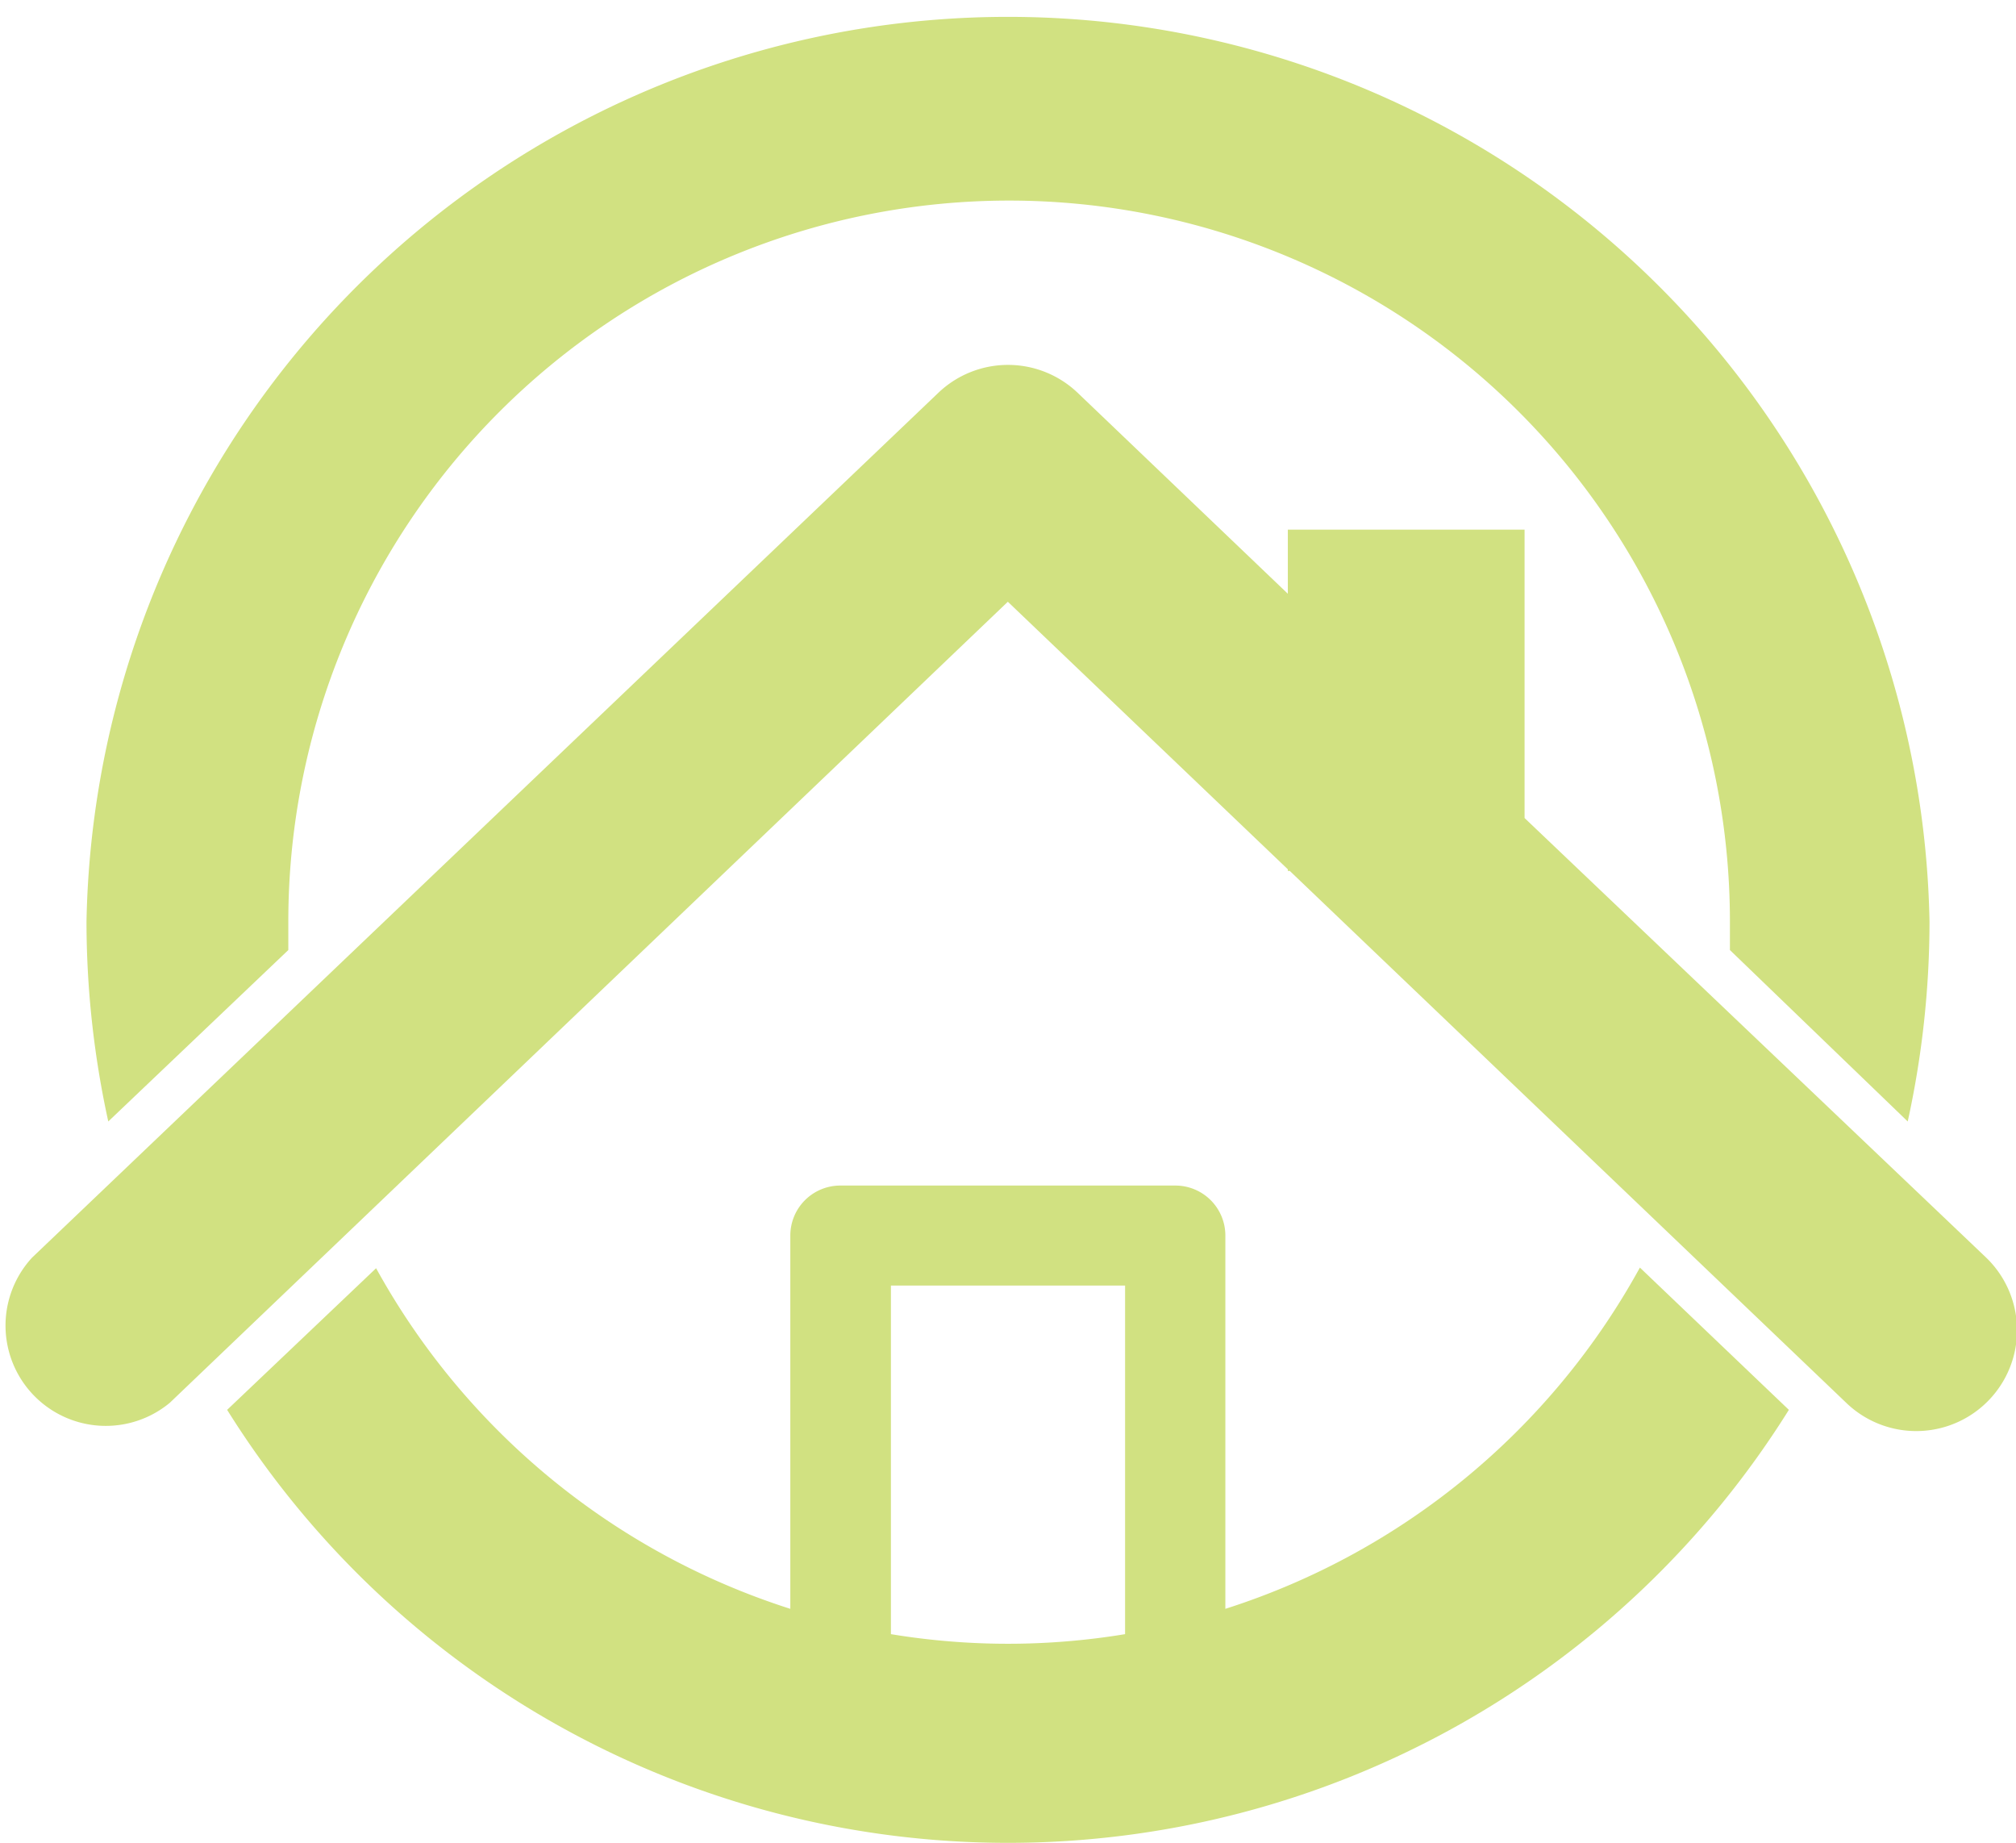
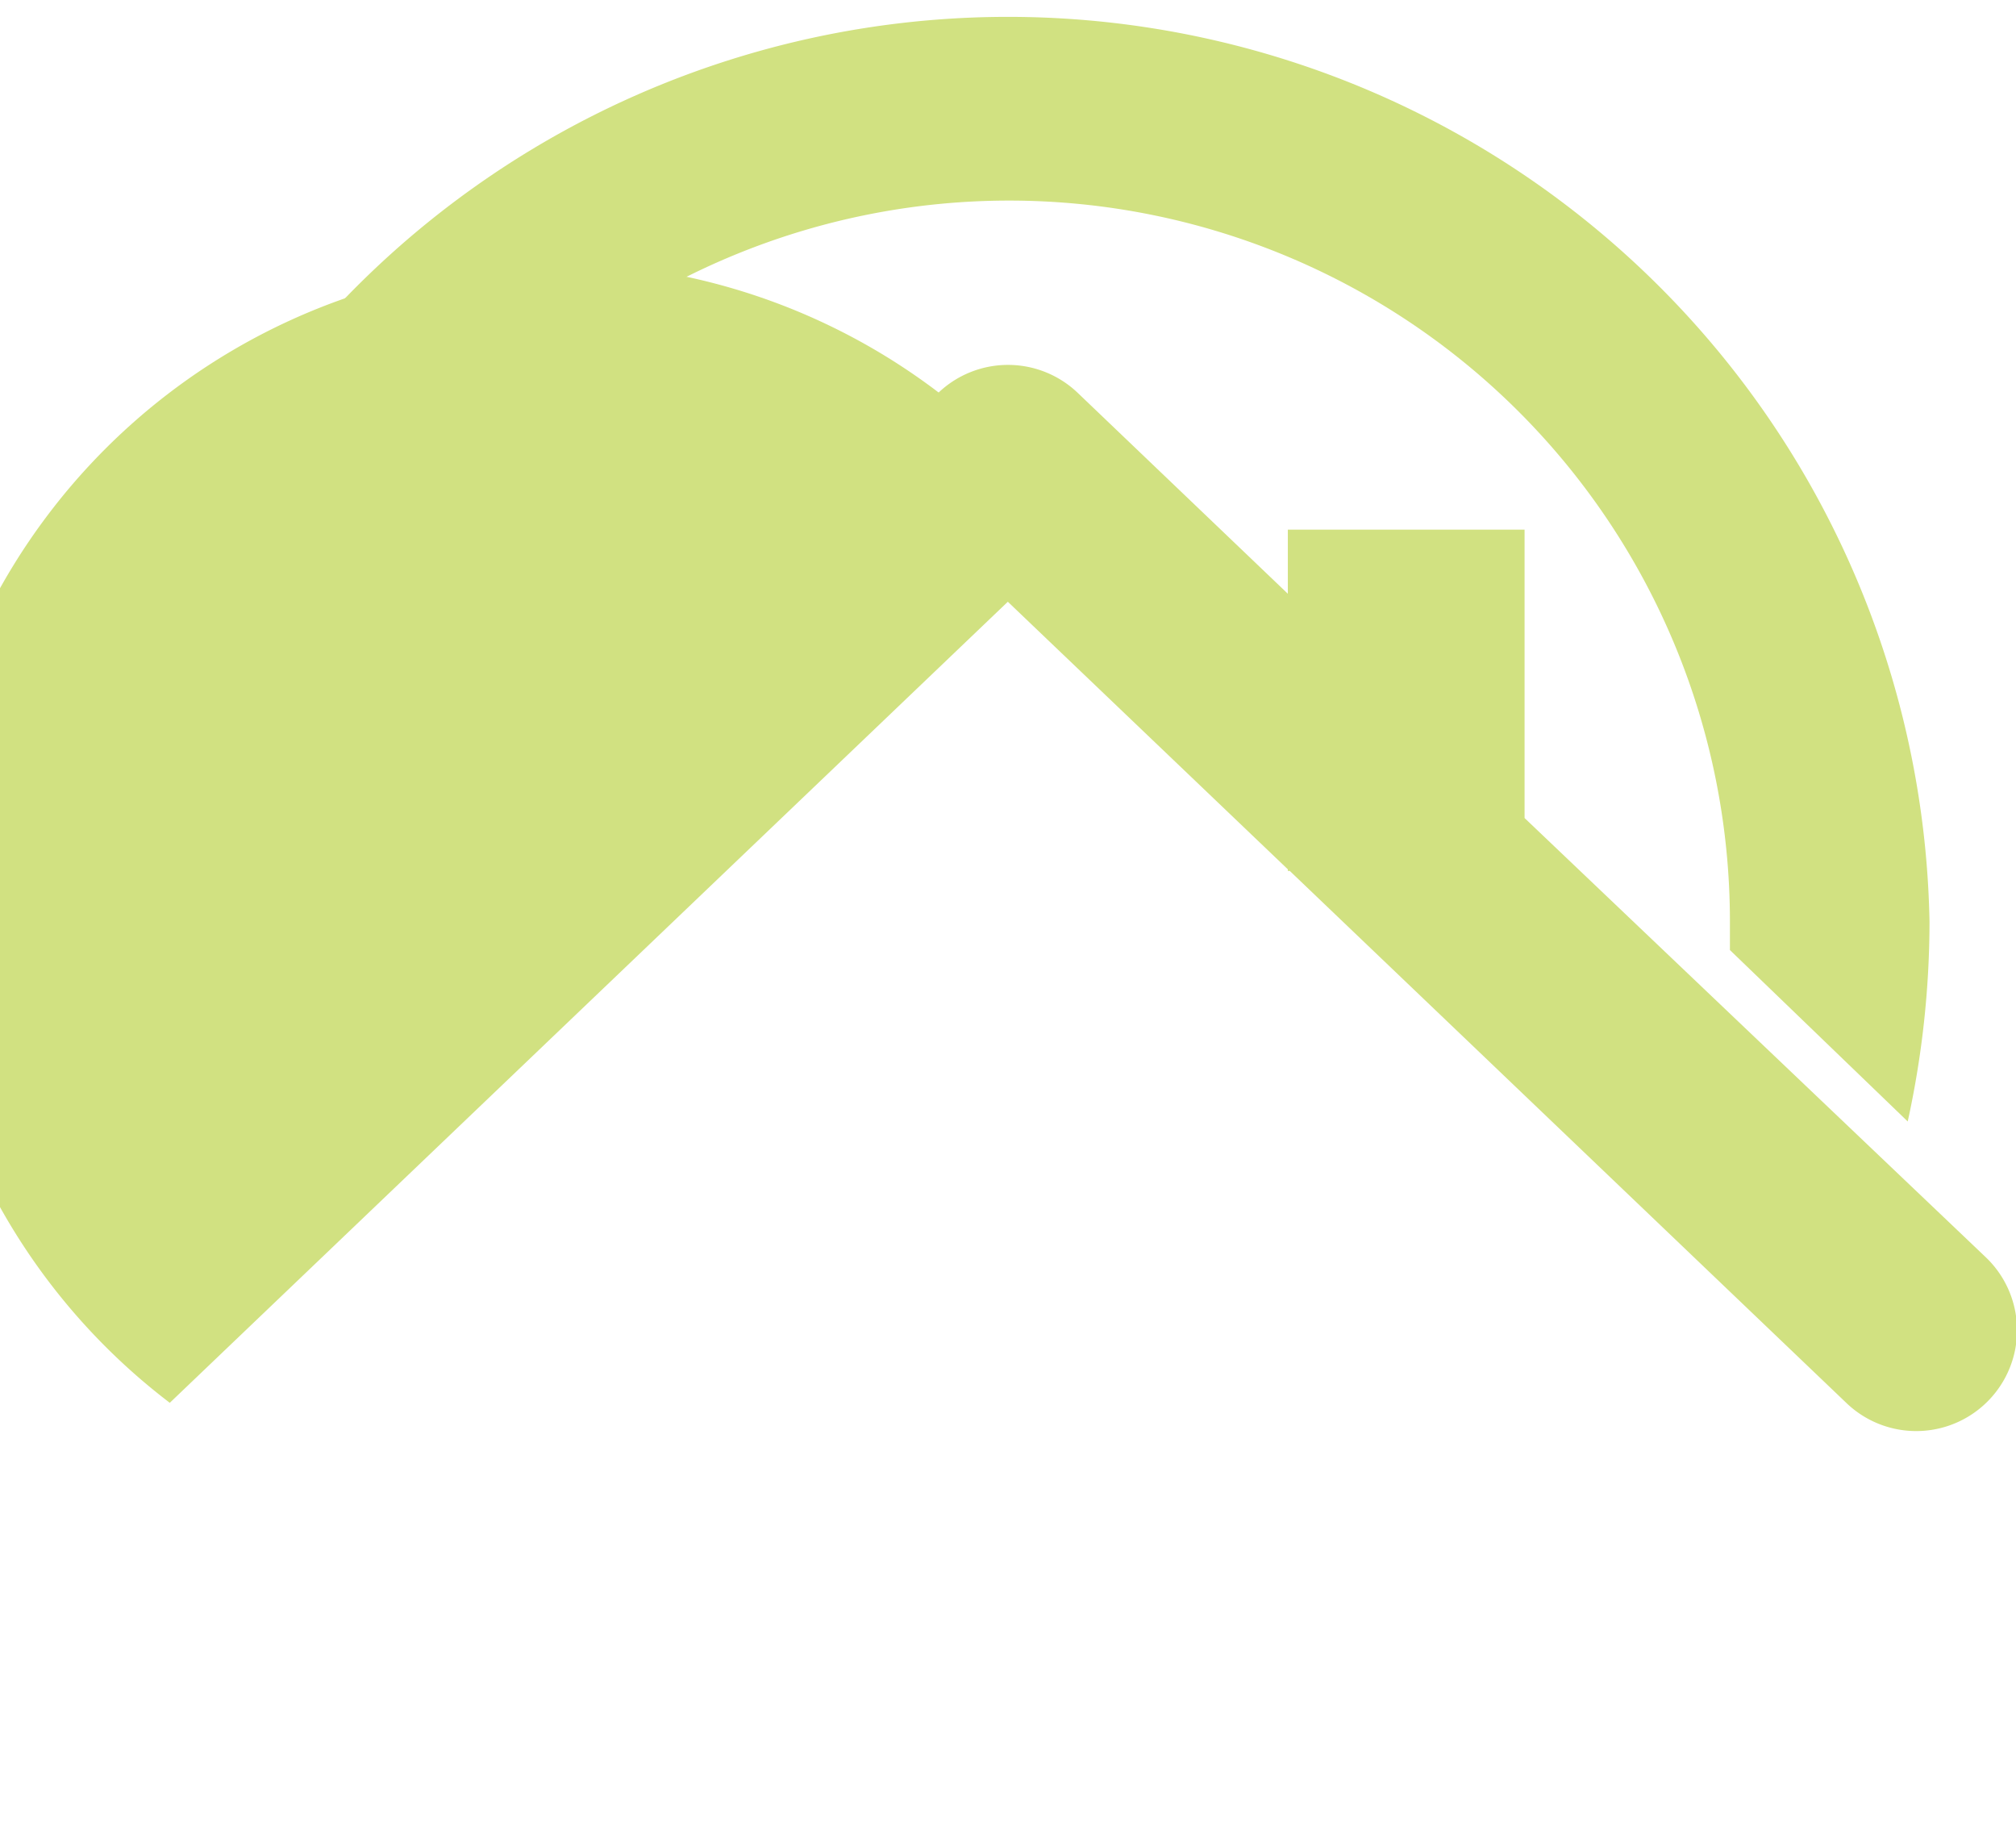
<svg xmlns="http://www.w3.org/2000/svg" viewBox="0 0 62.93 57.53">
  <defs>
    <style>.cls-1{fill:#d1e181;}</style>
  </defs>
  <g id="Layer_2" data-name="Layer 2">
    <g id="Layer_1-2" data-name="Layer 1">
      <path class="cls-1" d="M9,29.65c0-.3,0-.59,0-.89a22.5,22.5,0,0,1,45,0c0,.3,0,.59,0,.89L59.55,35a29.17,29.17,0,0,0,.68-6.24,28.77,28.77,0,0,0-57.53,0A29.17,29.17,0,0,0,3.38,35Z" />
-       <path class="cls-1" d="M38.25,50.21V38.55A1.56,1.56,0,0,0,36.69,37H26.24a1.56,1.56,0,0,0-1.57,1.56V50.21A22.61,22.61,0,0,1,11.74,39.58L7.09,44a28.74,28.74,0,0,0,48.75,0l-4.65-4.44A22.59,22.59,0,0,1,38.25,50.21ZM35.12,51a22.42,22.42,0,0,1-7.31,0V40.12h7.31Z" />
-       <path class="cls-1" d="M62,39.25,47.59,25.53v-9H40.2v2l-6.57-6.28a3.15,3.15,0,0,0-4.33,0L1,39.25A3.13,3.13,0,0,0,5.3,43.78l26.16-25,8.74,8.35v.05h.06L57.63,43.78A3.13,3.13,0,1,0,62,39.25Z" />
+       <path class="cls-1" d="M62,39.25,47.59,25.53v-9H40.2v2l-6.57-6.28a3.15,3.15,0,0,0-4.33,0A3.13,3.13,0,0,0,5.3,43.78l26.16-25,8.74,8.35v.05h.06L57.63,43.78A3.13,3.13,0,1,0,62,39.25Z" />
    </g>
  </g>
</svg>